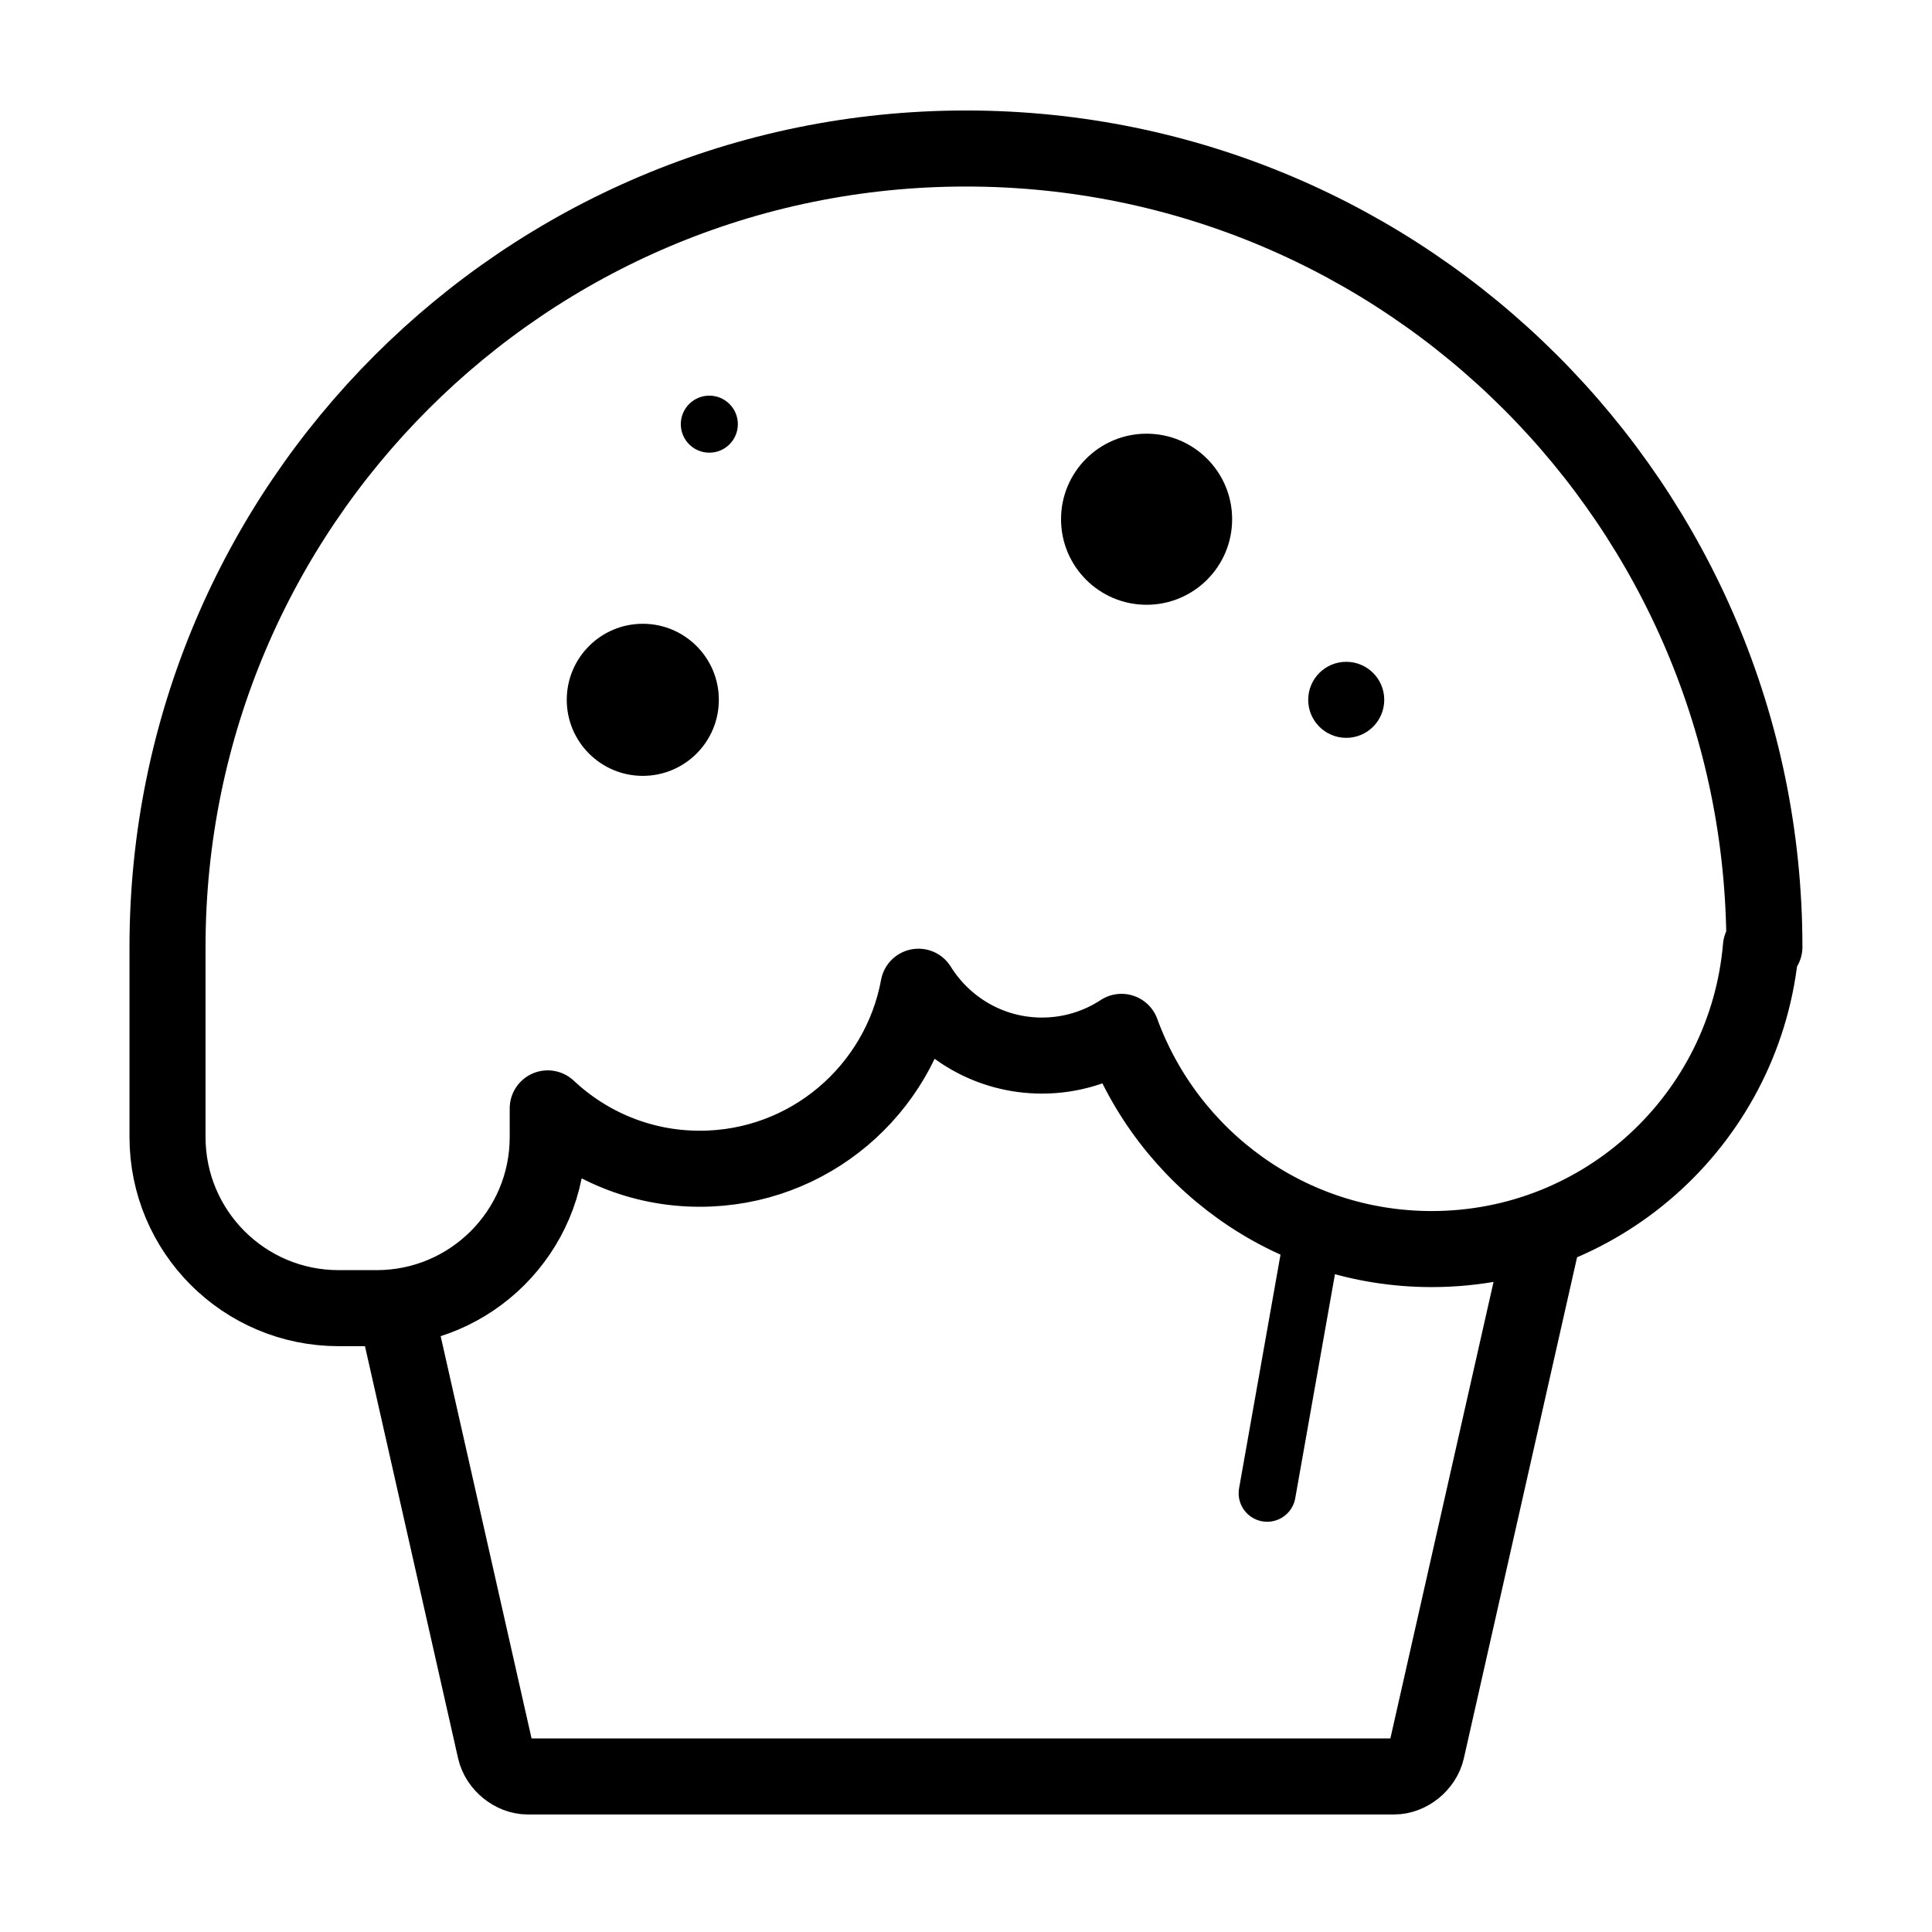
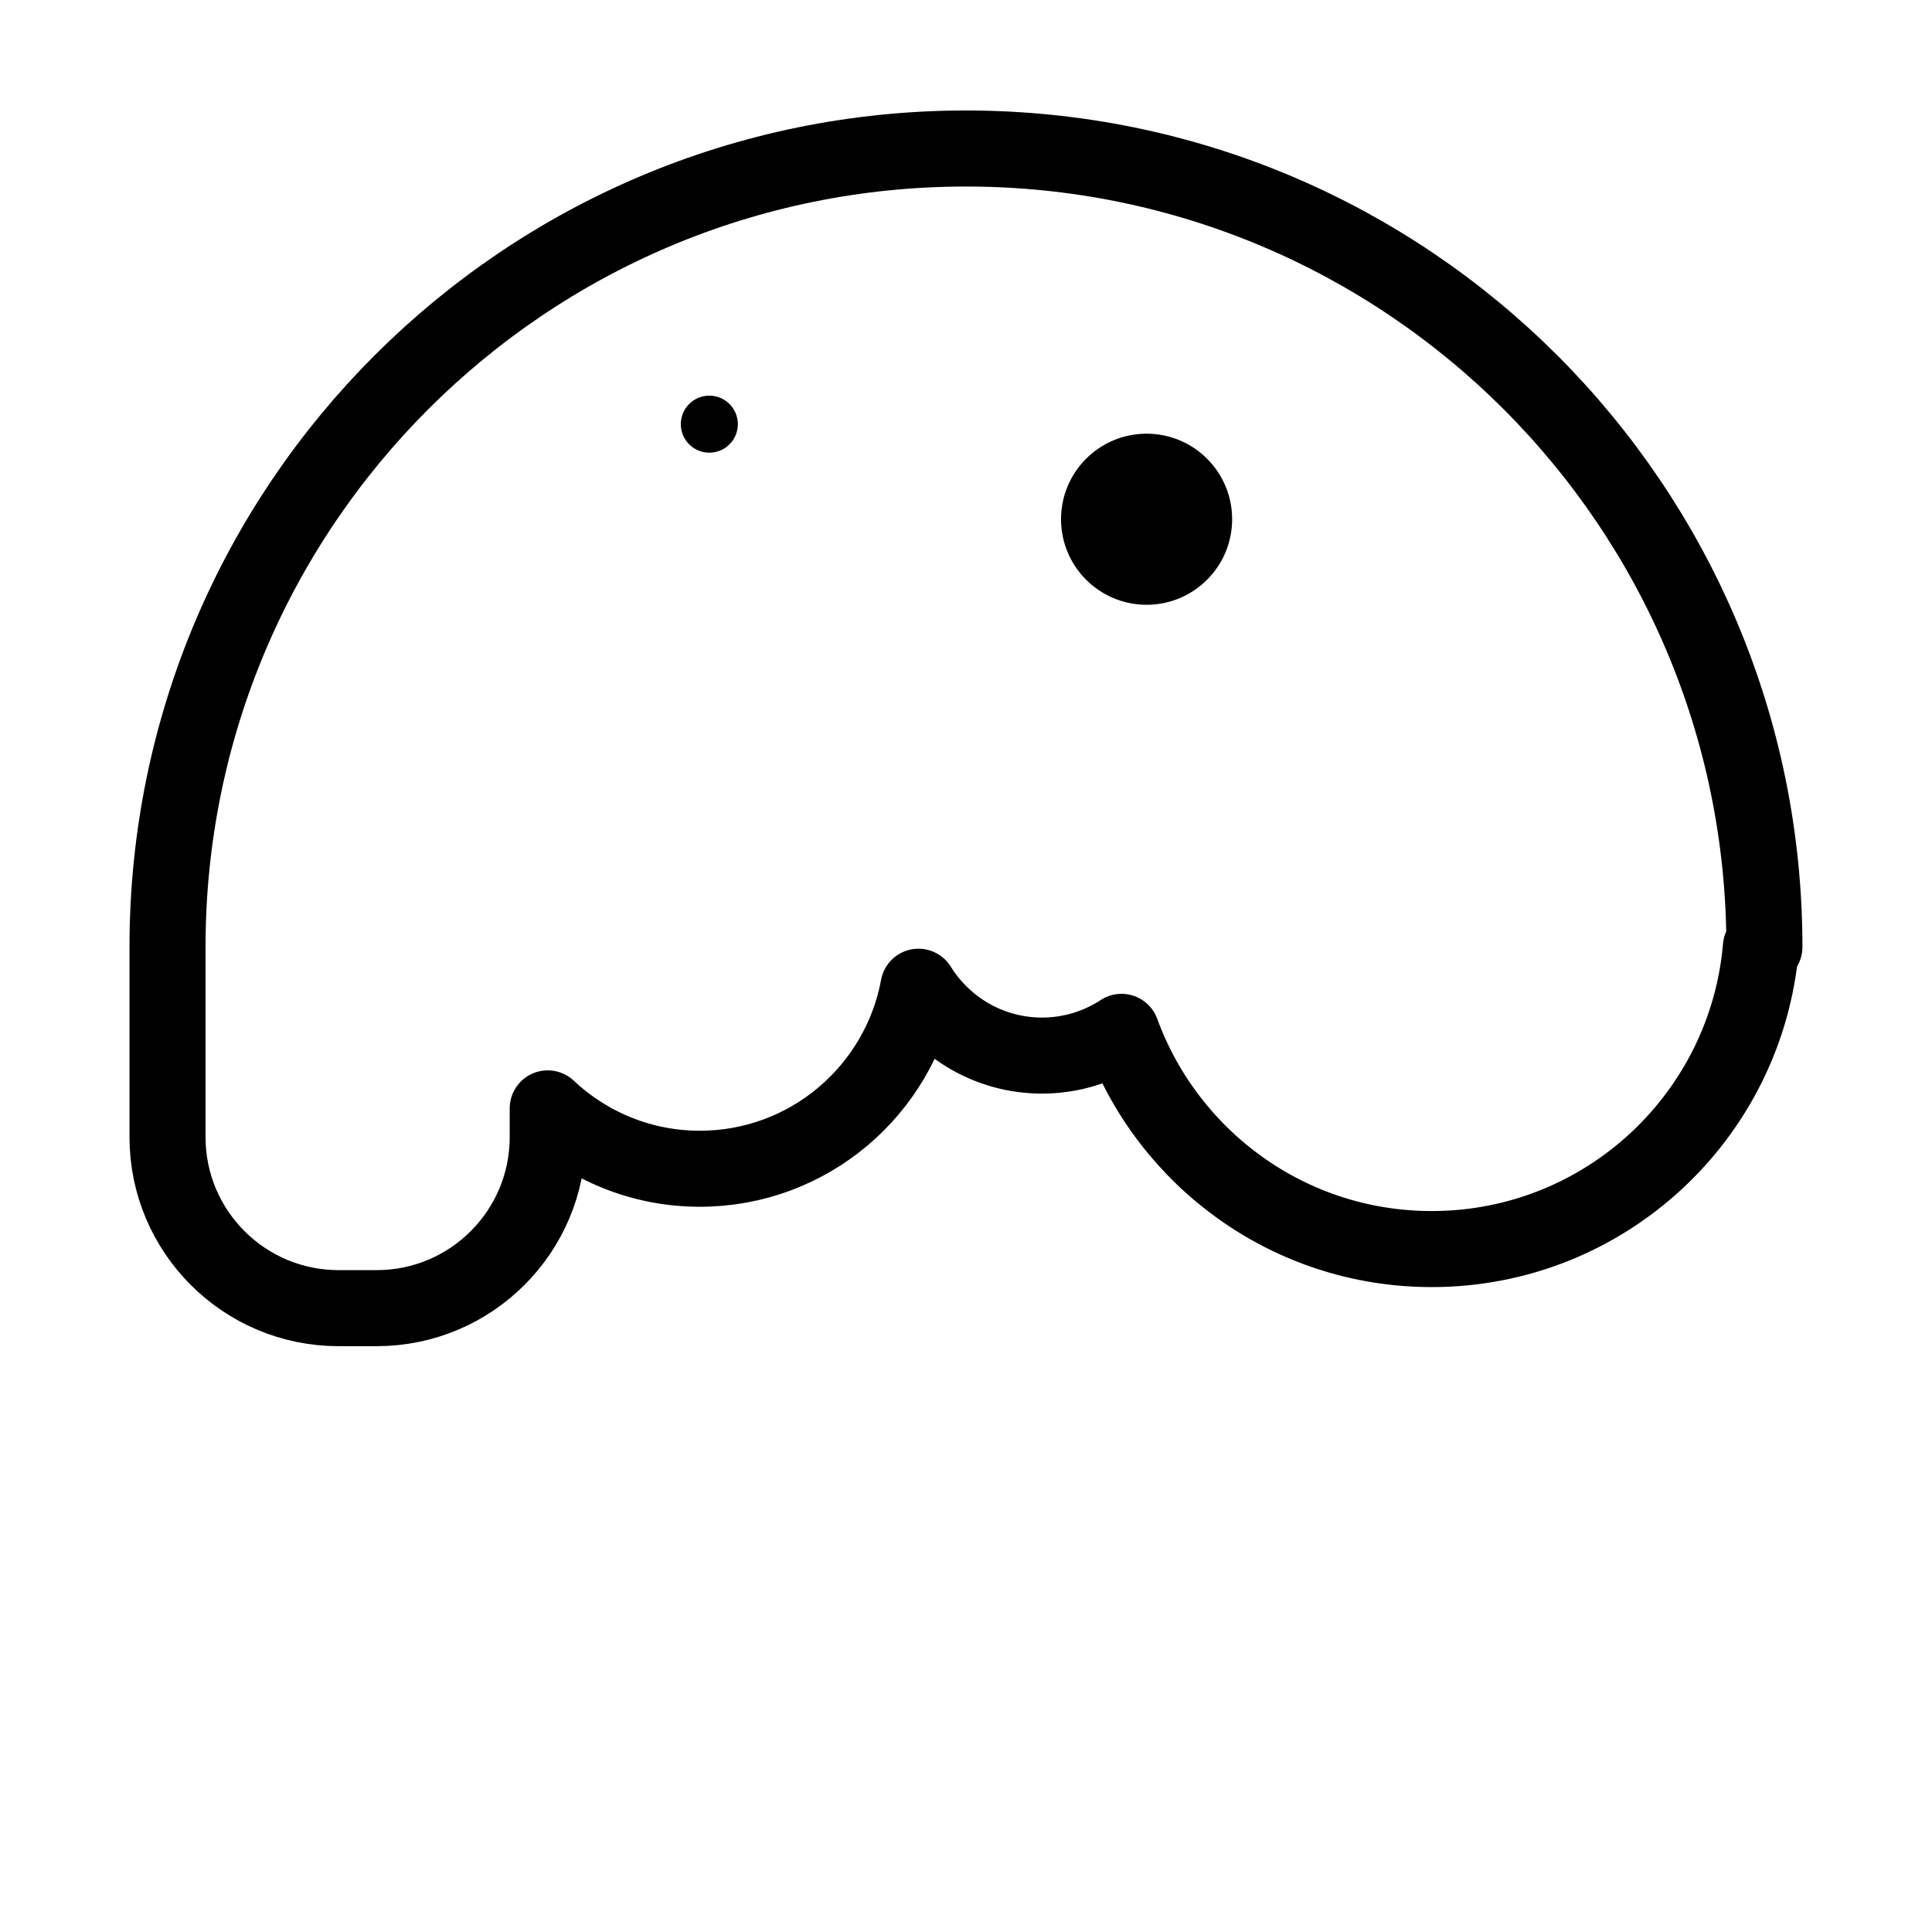
<svg xmlns="http://www.w3.org/2000/svg" width="800px" height="800px" version="1.1" viewBox="144 144 512 512">
  <defs>
    <clipPath id="a">
-       <path d="m148.09 353h503.81v298.9h-503.81z" />
-     </clipPath>
+       </clipPath>
  </defs>
  <g clip-path="url(#a)">
-     <path transform="matrix(5.038 0 0 5.038 148.09 148.09)" d="m80.546 63.329c-2.647 11.713-6.306 27.906-6.306 27.906-0.174 0.778-0.944 1.399-1.718 1.399h-45.57c-0.774 0-1.543-0.622-1.717-1.399 0 0-2.869-12.695-5.363-23.734" fill="none" stroke="#000000" stroke-width="4" />
-   </g>
-   <path transform="matrix(5.038 0 0 5.038 148.09 148.09)" d="m68.232 64.265c-0.75 4.23-1.602 9.039-2.388 13.471" fill="none" stroke="#000000" stroke-linecap="round" stroke-width="3" />
-   <path d="m334.5 329.46c0 11.129-9.023 20.152-20.152 20.152-11.129 0-20.152-9.023-20.152-20.152s9.023-20.152 20.152-20.152c11.129 0 20.152 9.023 20.152 20.152" />
+     </g>
  <path d="m470.53 281.6c0 12.523-10.148 22.672-22.672 22.672-12.52 0-22.672-10.148-22.672-22.672 0-12.52 10.152-22.668 22.672-22.668 12.523 0 22.672 10.148 22.672 22.668" />
-   <path d="m510.84 329.46c0 5.566-4.512 10.078-10.074 10.078-5.566 0-10.078-4.512-10.078-10.078s4.512-10.074 10.078-10.074c5.562 0 10.074 4.508 10.074 10.074" />
  <path d="m339.54 256.41c0 4.172-3.387 7.555-7.559 7.555-4.176 0-7.559-3.383-7.559-7.555 0-4.176 3.383-7.559 7.559-7.559 4.172 0 7.559 3.383 7.559 7.559" />
  <path transform="matrix(5.038 0 0 5.038 148.09 148.09)" d="m91.816 49c-0.762 8.902-8.217 15.892-17.316 15.892-7.506 0-13.883-4.763-16.317-11.426-1.203 0.787-2.639 1.248-4.183 1.248-2.746 0-5.147-1.451-6.498-3.622-1.004 5.446-5.766 9.575-11.502 9.575-3.098 0-5.906-1.21-8-3.175v1.508c0 4.971-4.029 9-9 9h-2c-4.971 0-9-4.029-9-9v-10c0-23.196 18.804-42 42-42 23.196 0 42 18.804 42 42z" fill="none" stroke="#000000" stroke-linejoin="round" stroke-width="4" />
</svg>